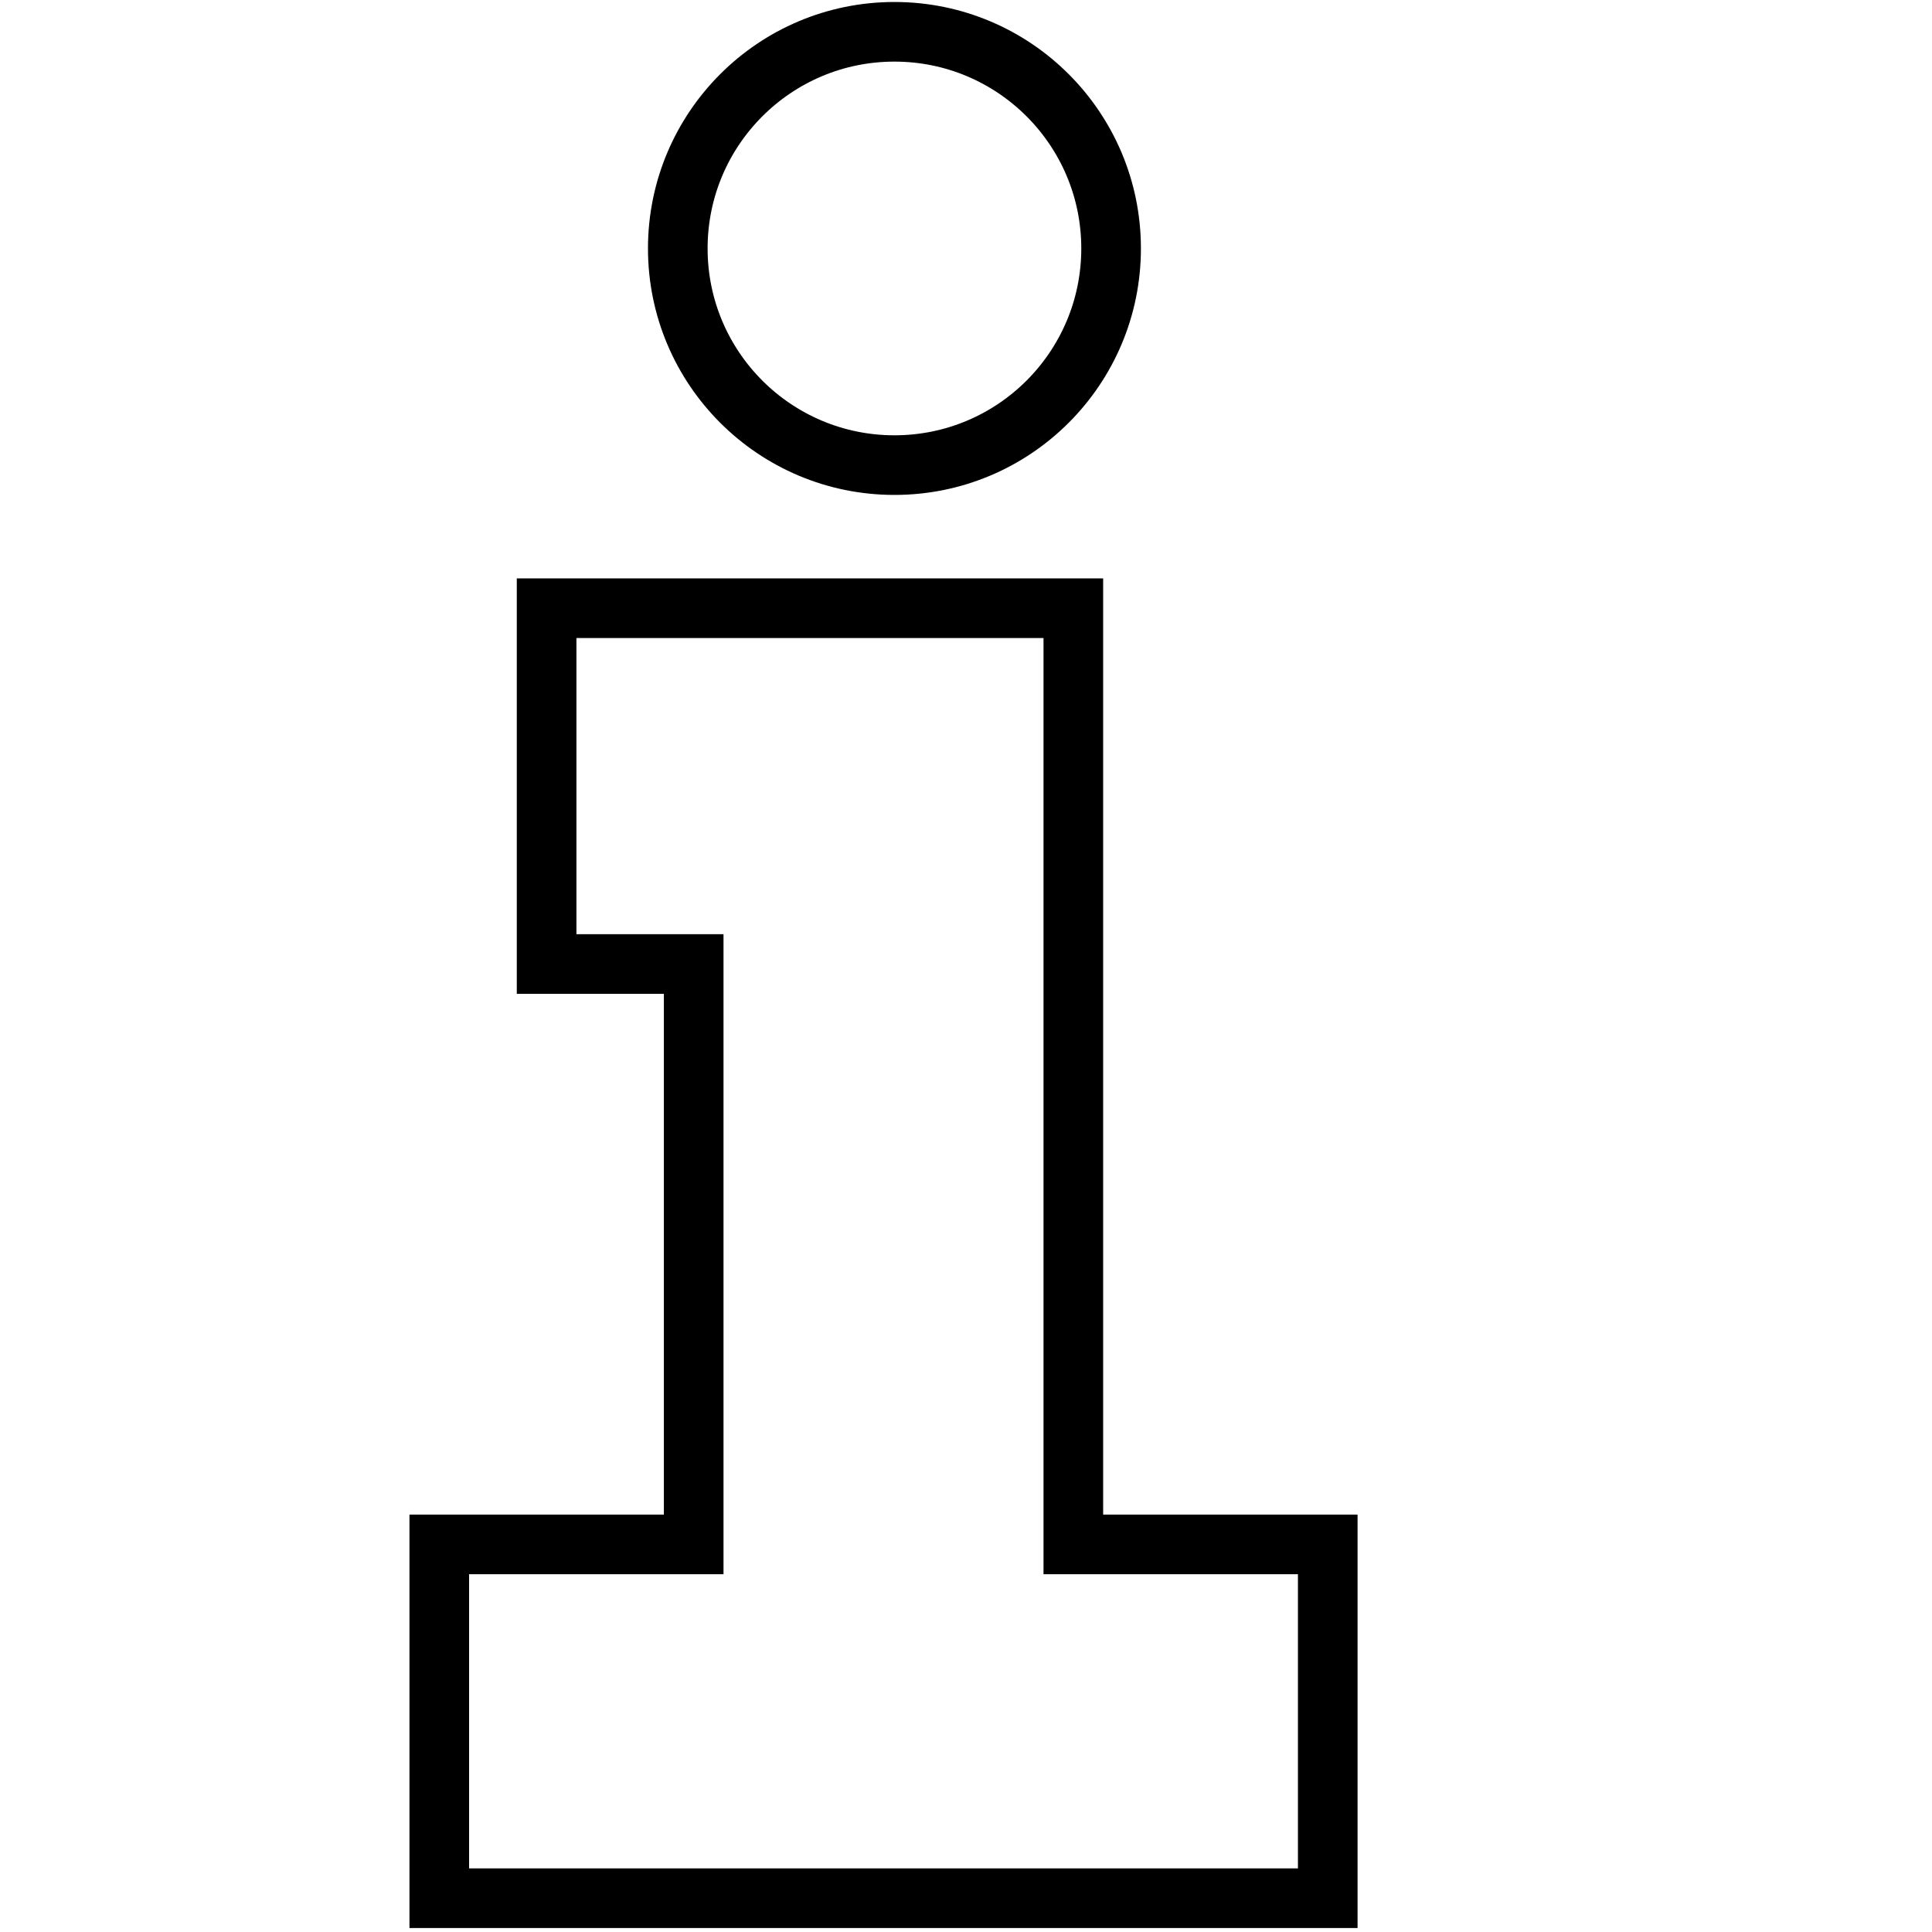
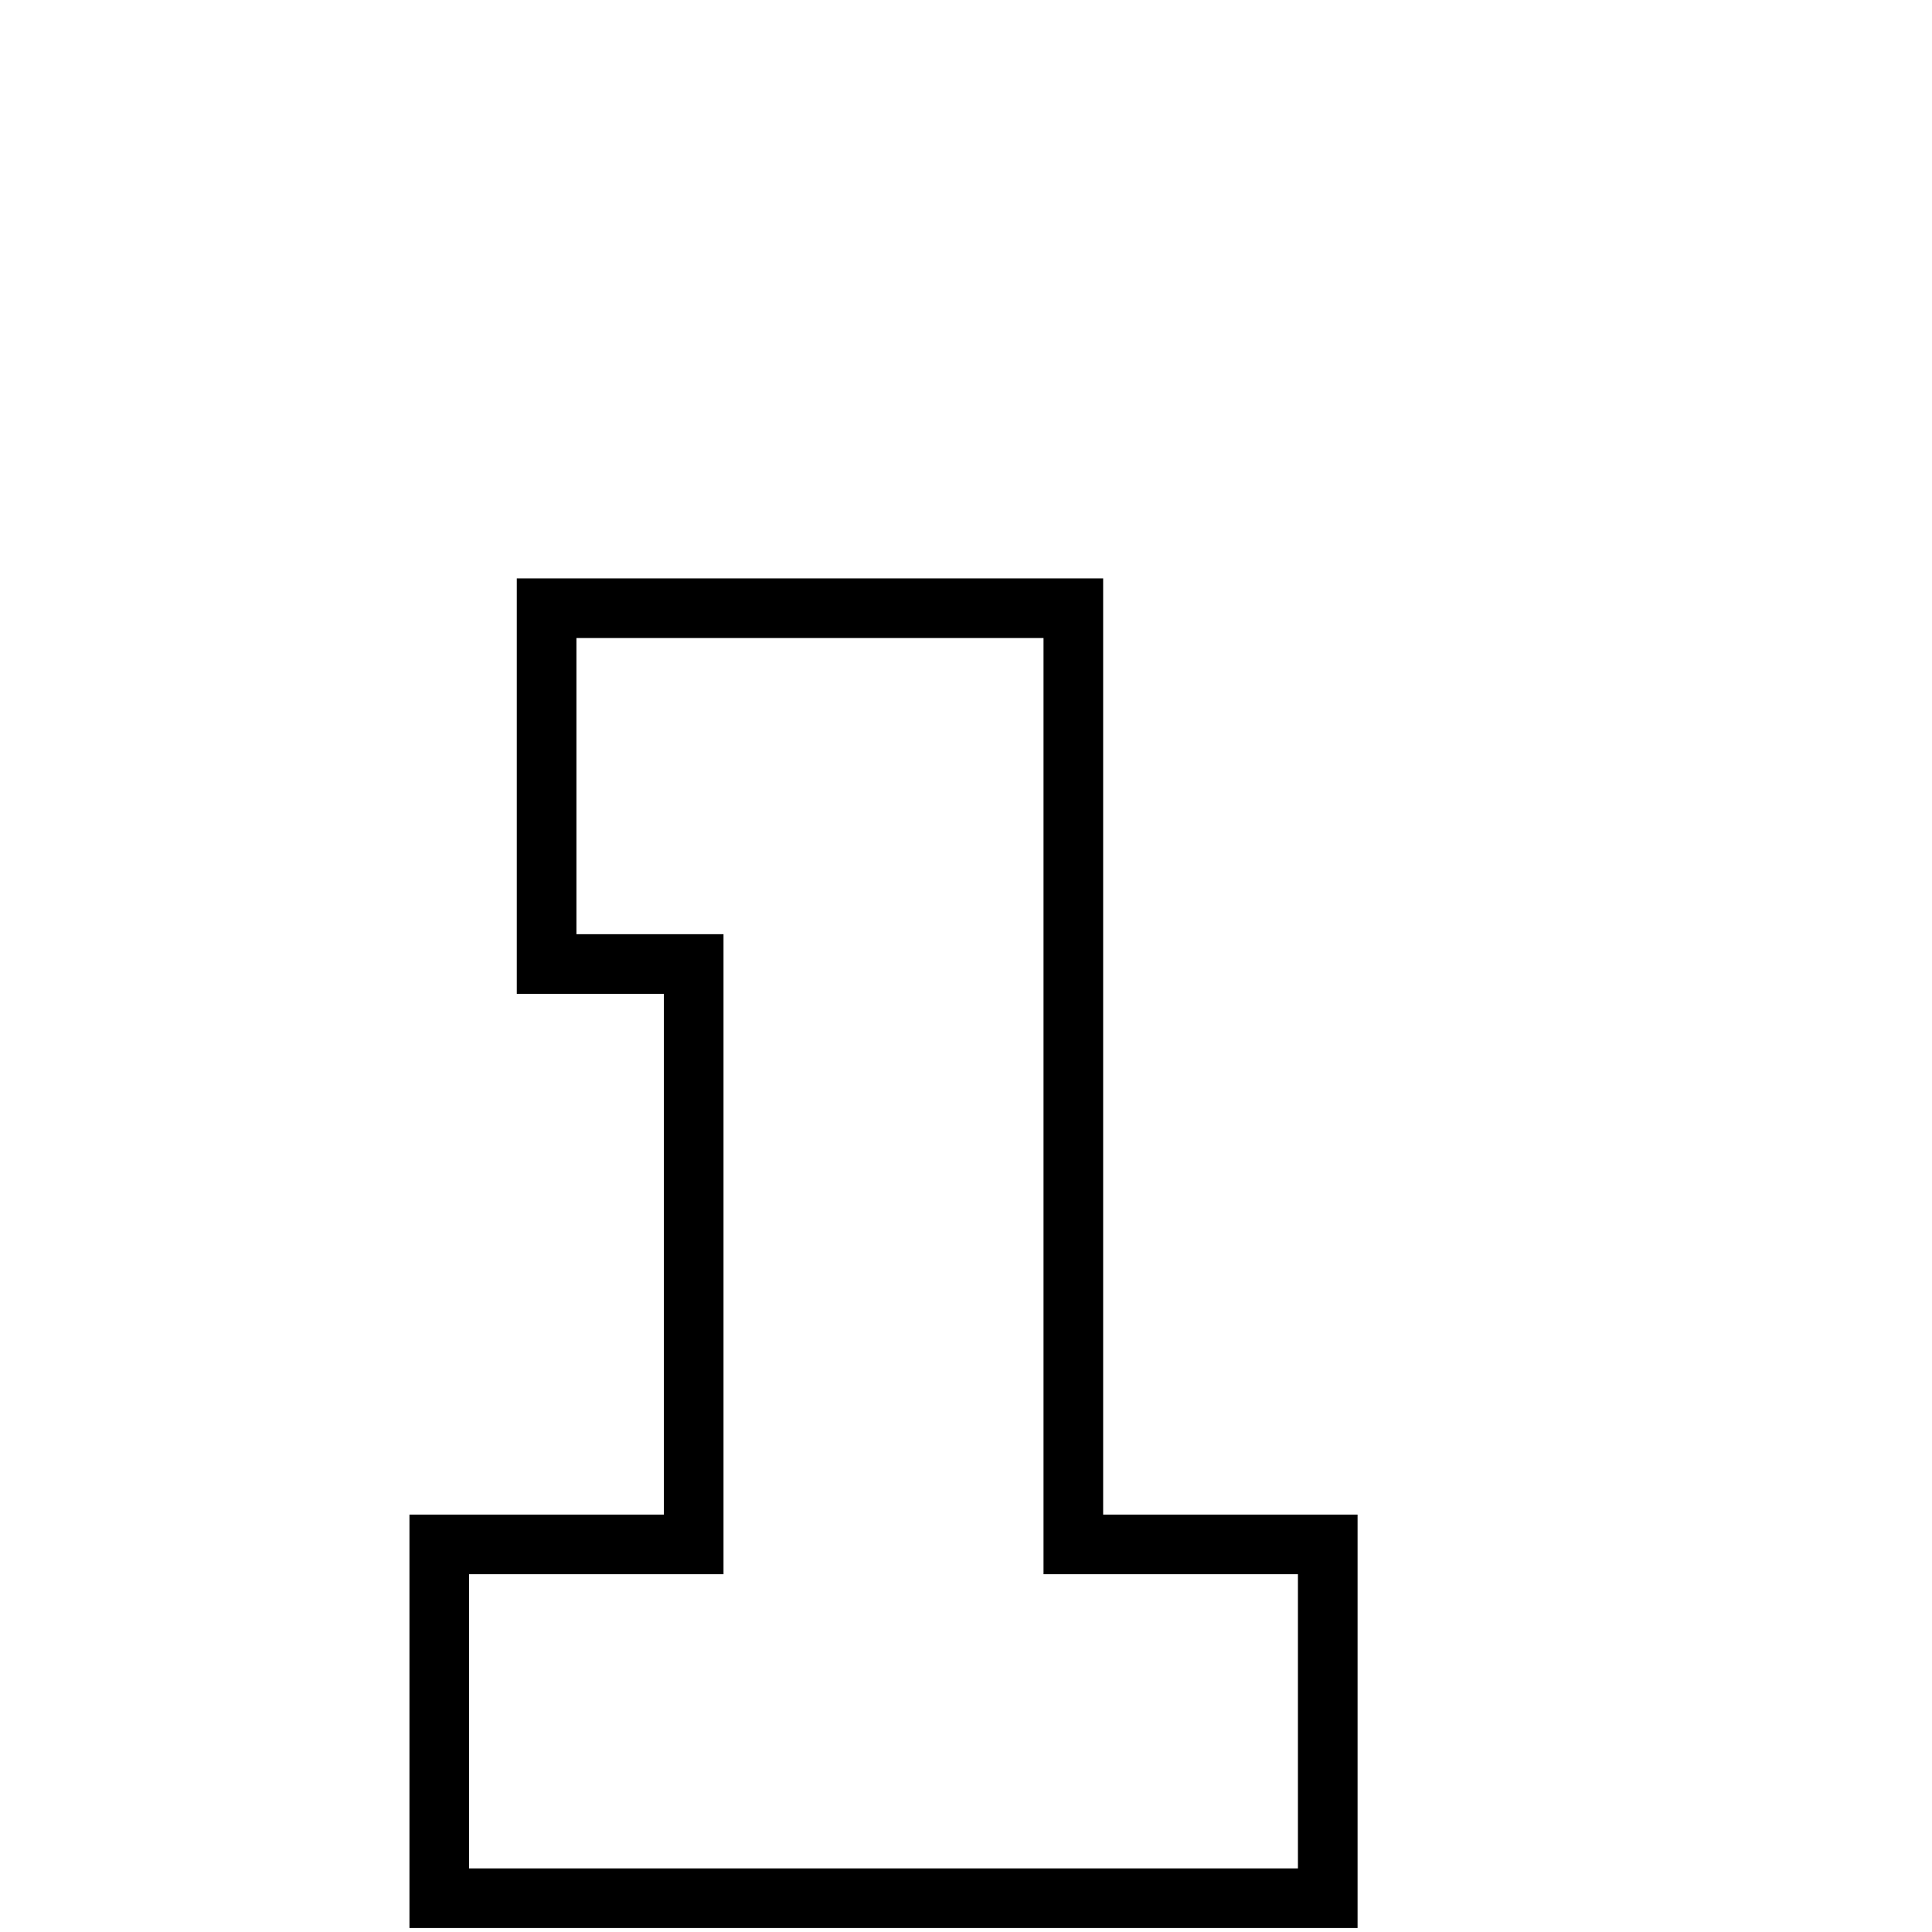
<svg xmlns="http://www.w3.org/2000/svg" version="1.1" id="Icon" x="0px" y="0px" viewBox="0 0 97.2 97.2" style="enable-background:new 0 0 97.2 97.2;" xml:space="preserve">
  <style type="text/css">
	.st0{fill:none;stroke:#000000;stroke-width:3;stroke-miterlimit:10;}
</style>
  <polygon class="st0" points="54,77.7 54,48.5 54,39.5 54,30.6 27.5,30.6 27.5,48.5 34.9,48.5 34.9,77.7 22.1,77.7 22.1,95.5   66.8,95.5 66.8,77.7 " />
-   <circle class="st0" cx="45" cy="12.5" r="10.9" />
</svg>